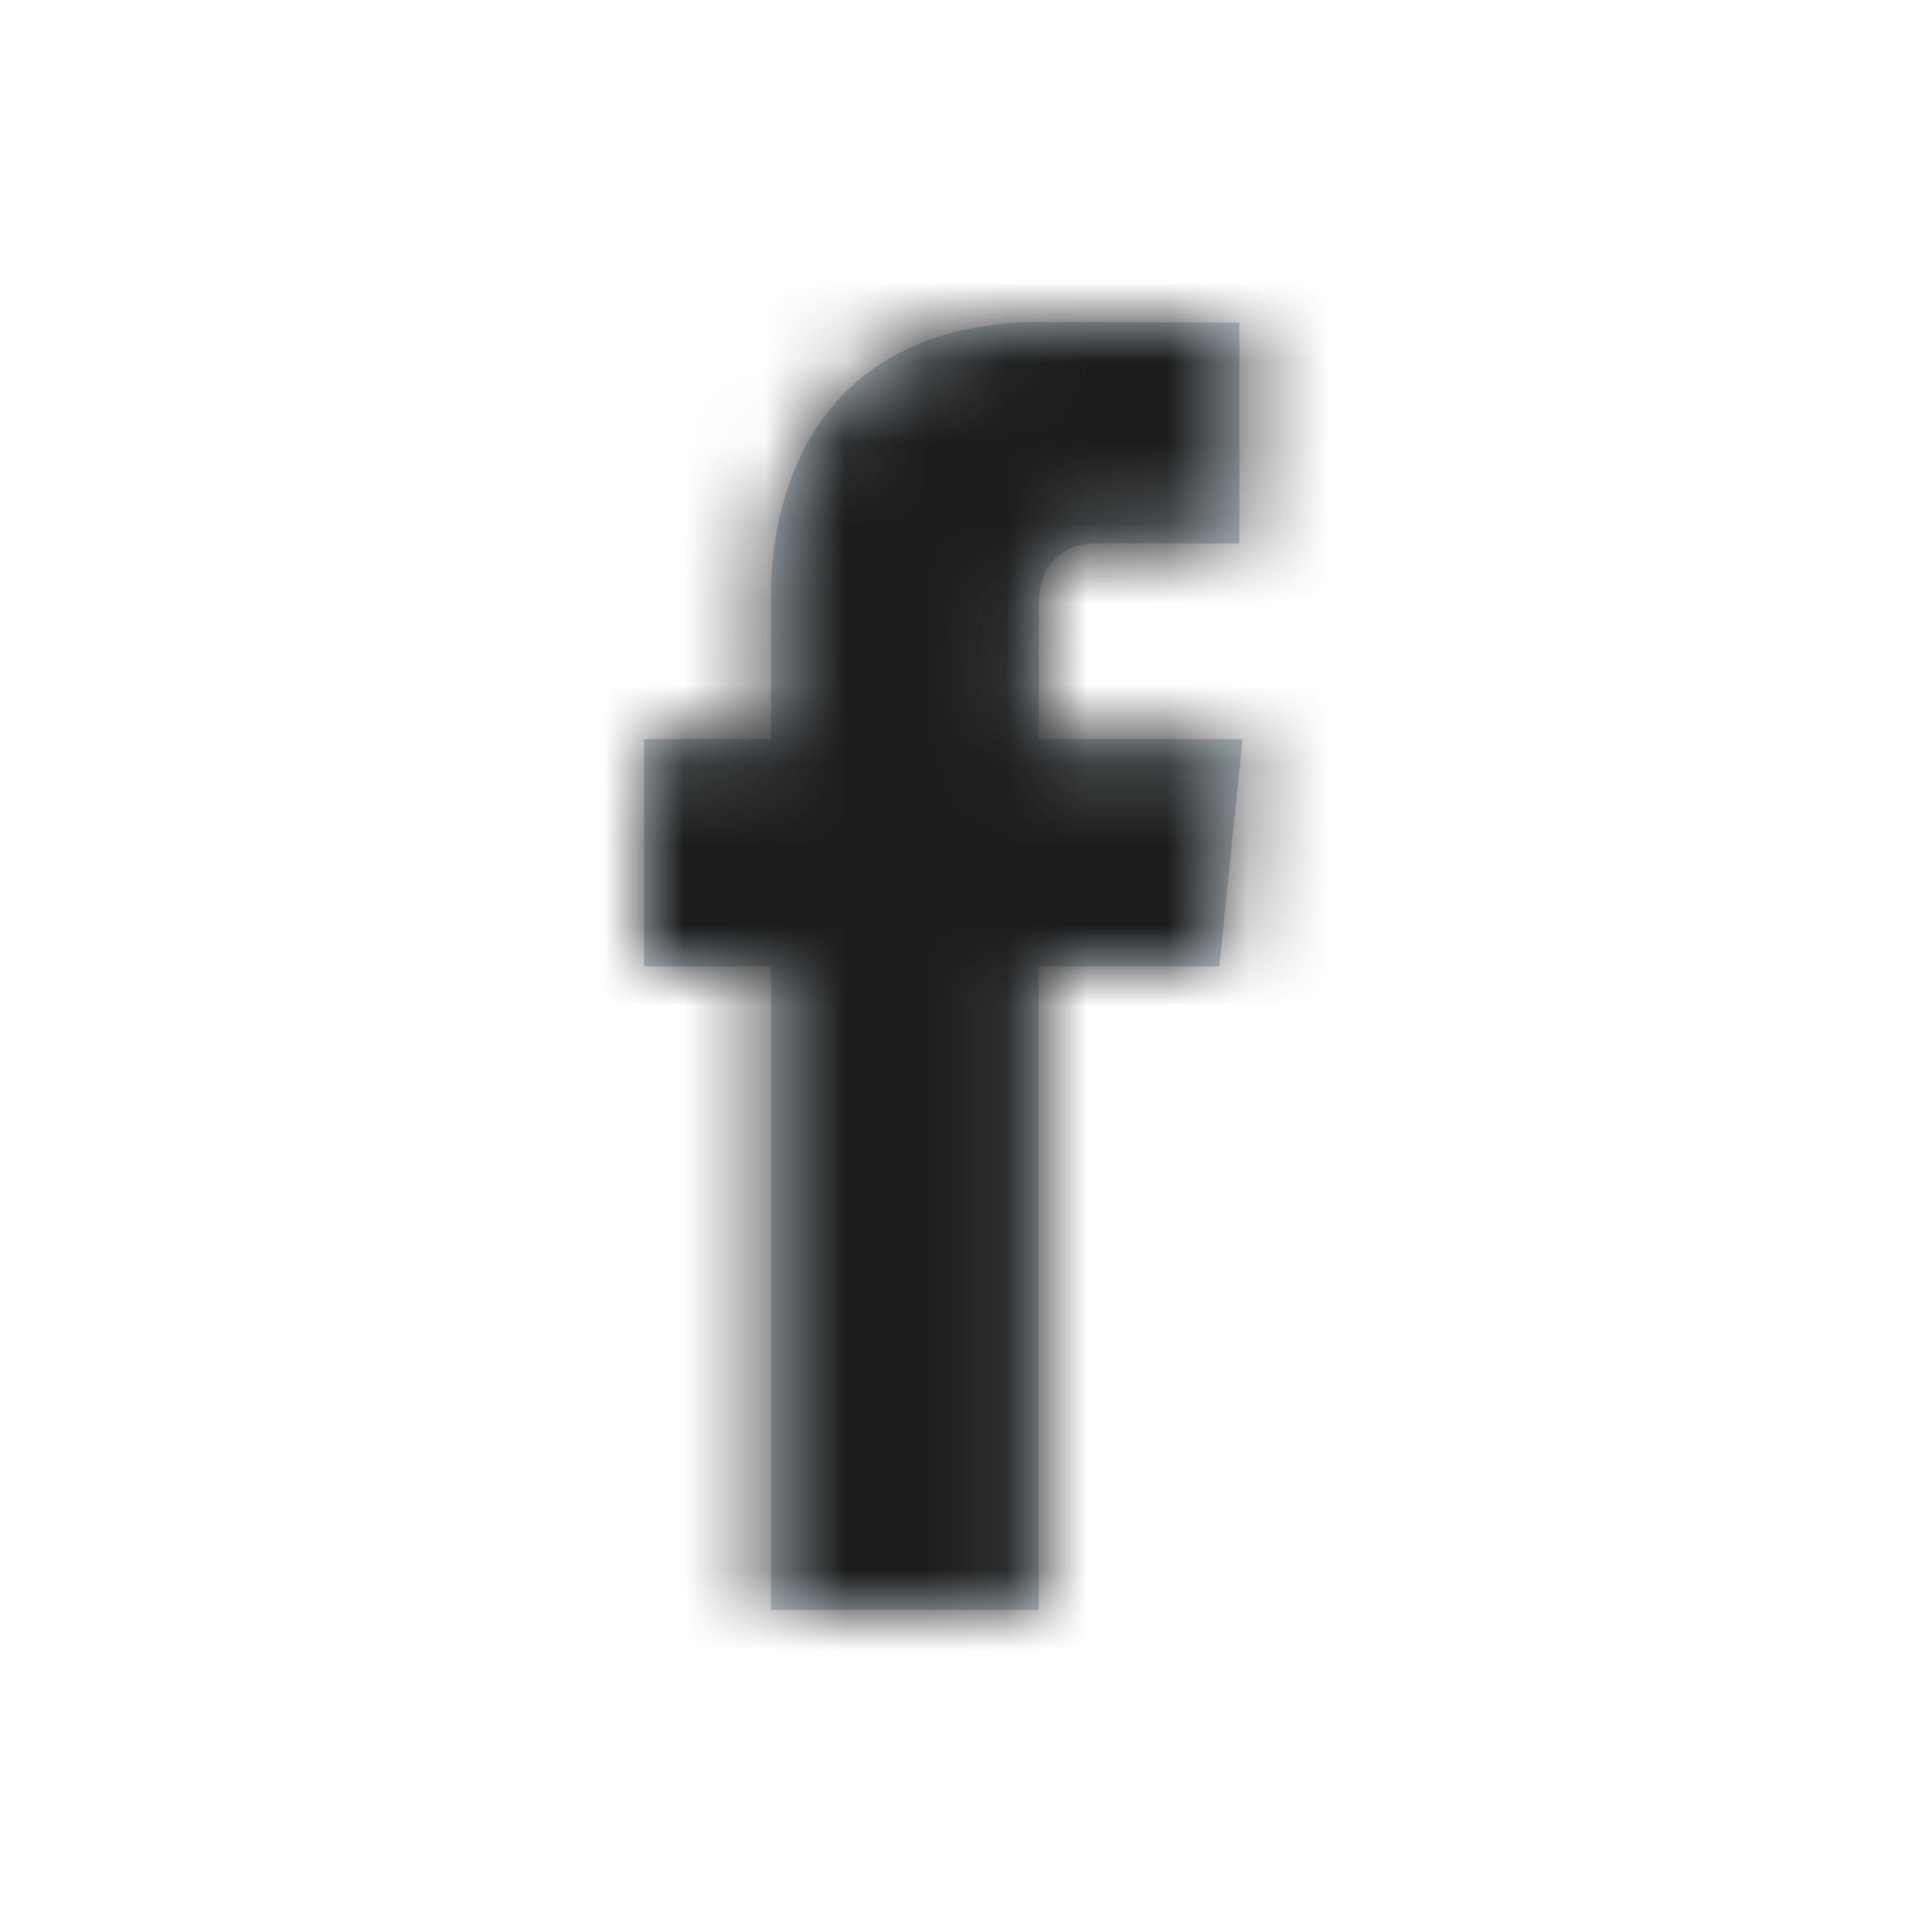
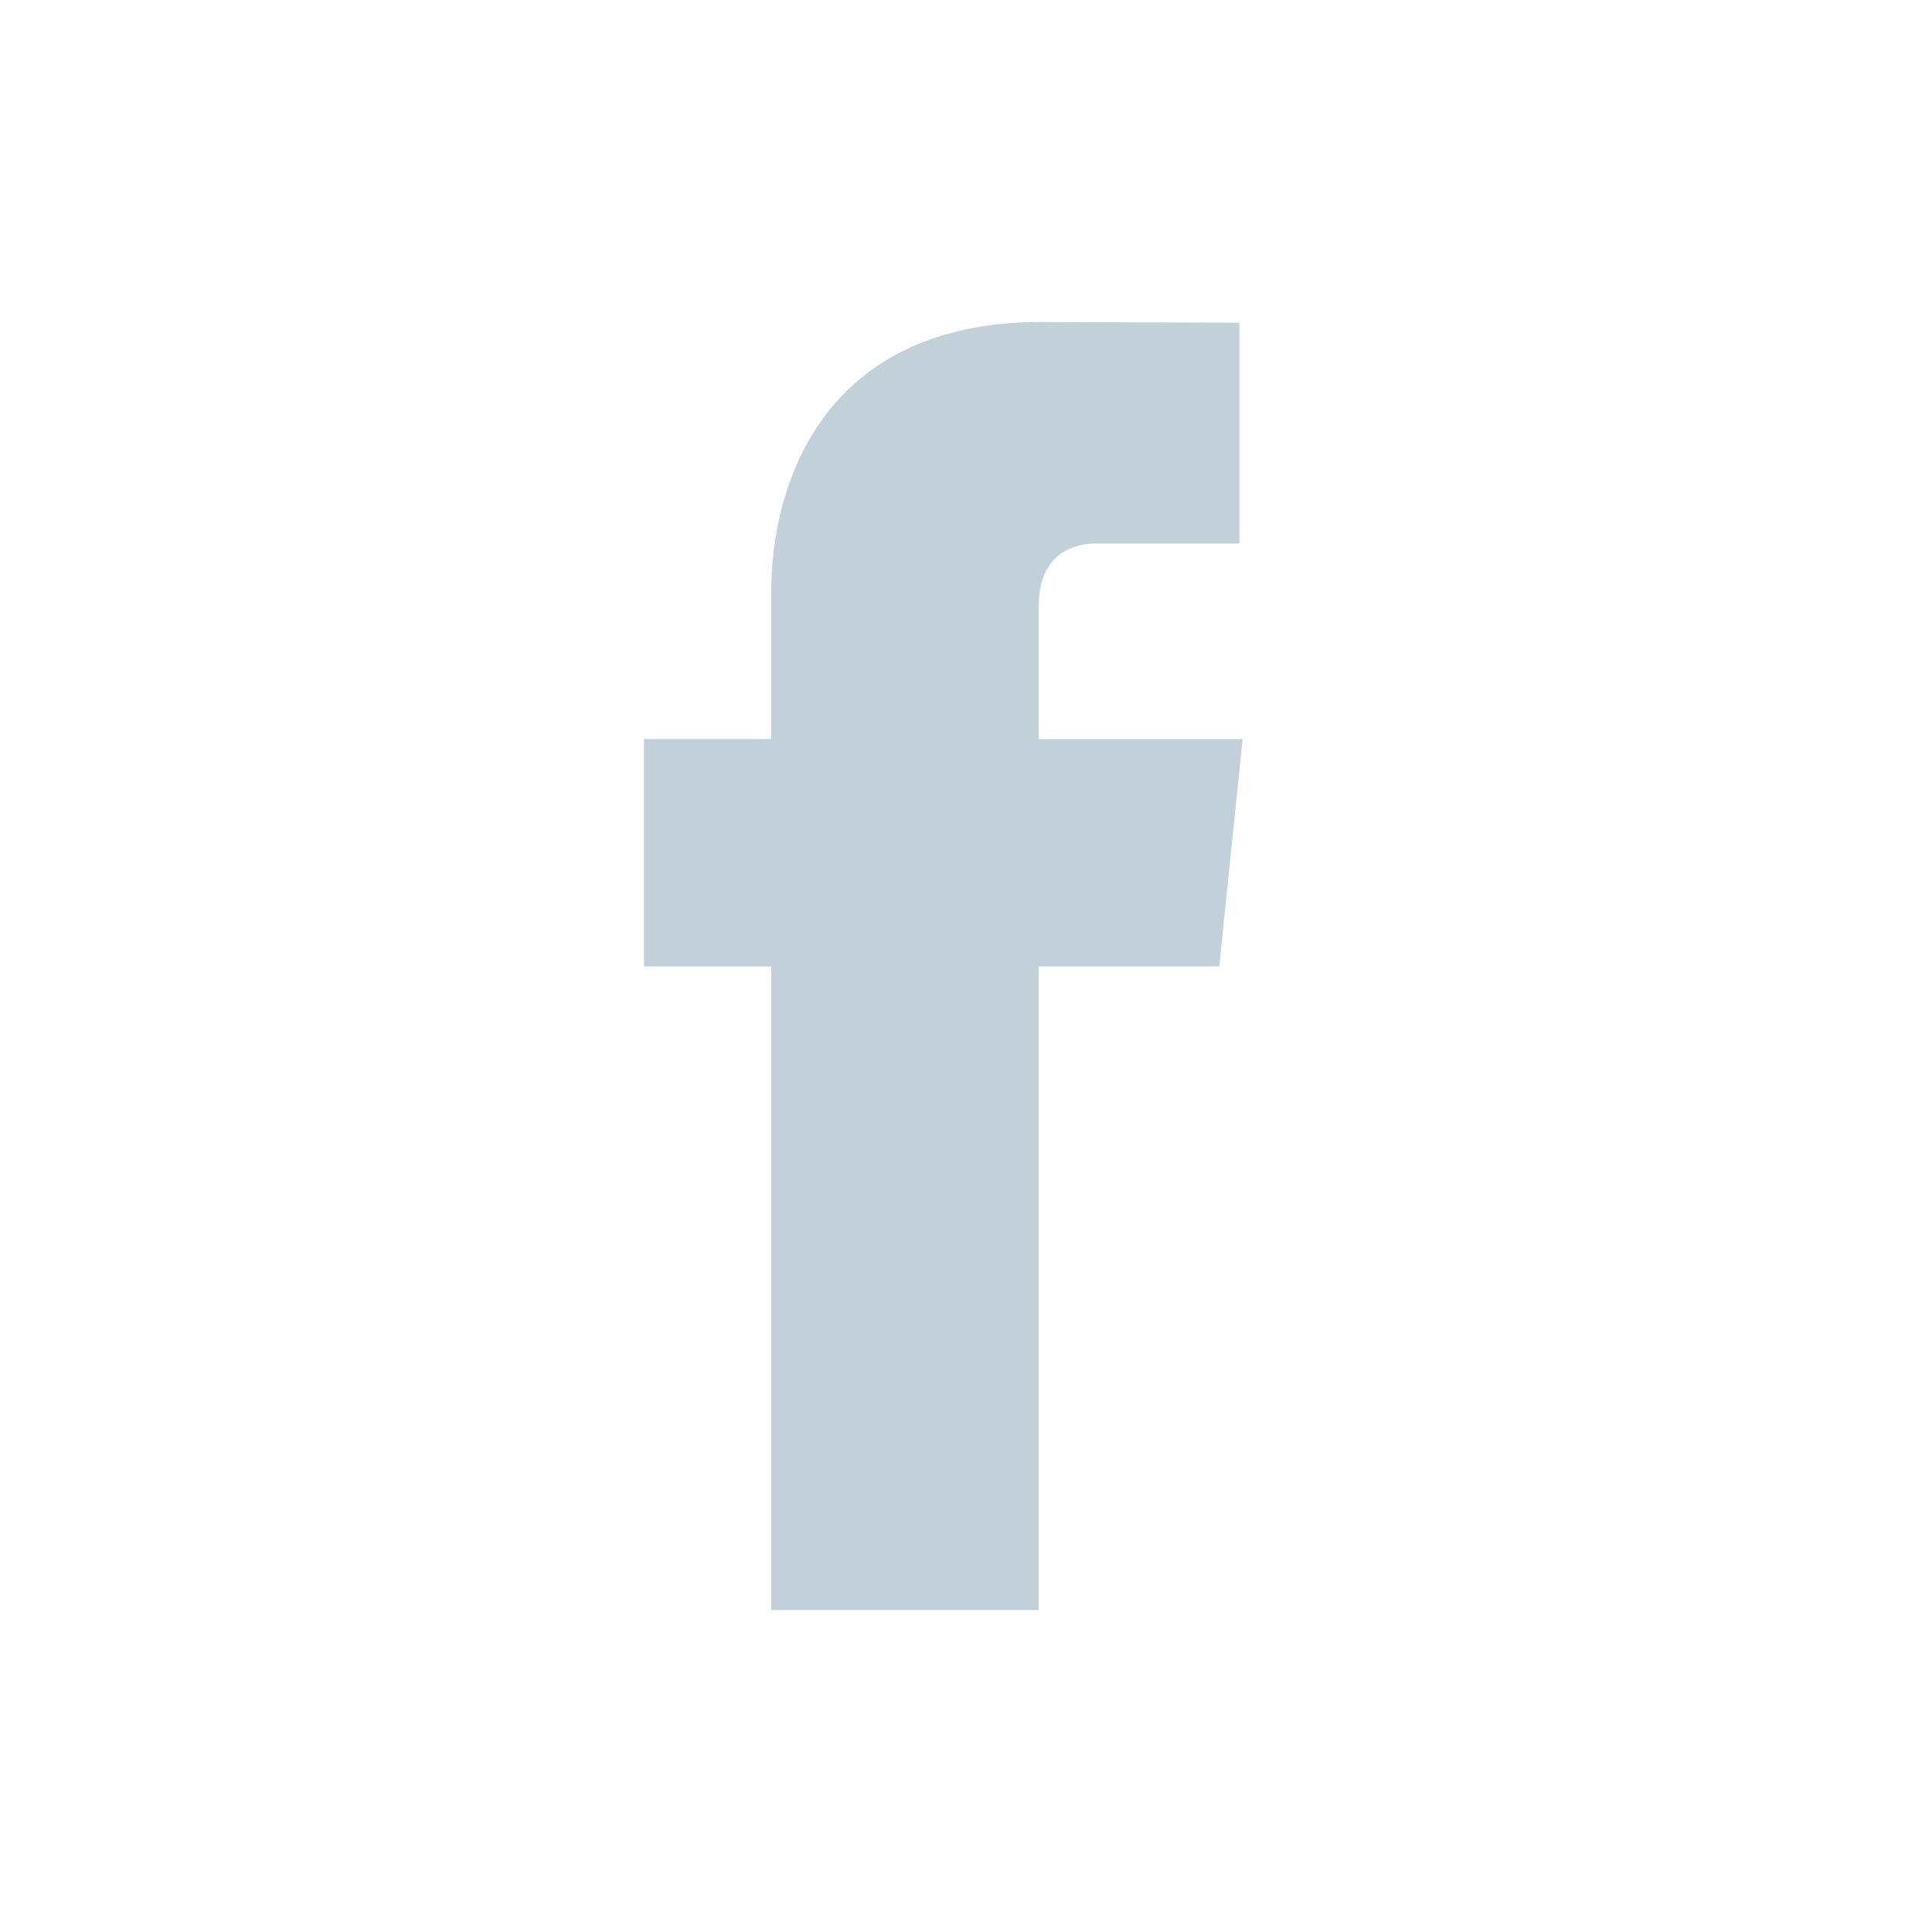
<svg xmlns="http://www.w3.org/2000/svg" xmlns:xlink="http://www.w3.org/1999/xlink" width="24px" height="24px" viewBox="0 0 24 24" version="1.1">
  <title>24px Facebook</title>
  <defs>
    <path d="M7.146,8.006 L4.903,8.006 C4.903,11.59 4.903,16 4.903,16 L1.58,16 C1.58,16 1.58,11.632 1.58,8.006 L0,8.006 L0,5.181 L1.58,5.181 L1.58,3.354 C1.58,2.045 2.202,0 4.934,0 L7.396,0.009 L7.396,2.752 C7.396,2.752 5.9,2.752 5.609,2.752 C5.318,2.752 4.904,2.897 4.904,3.521 L4.904,5.182 L7.436,5.182 L7.146,8.006 Z" id="path-1" />
  </defs>
  <g id="24px-Facebook" stroke="none" stroke-width="1" fill="none" fill-rule="evenodd">
    <g id="Group">
      <g id="24px-Facebook" transform="translate(8, 4)">
        <mask id="mask-2" fill="white">
          <use xlink:href="#path-1" />
        </mask>
        <use id="Mask" fill="#C2D1D9" fill-rule="nonzero" xlink:href="#path-1" />
        <g id="↪🎨" mask="url(#mask-2)" fill="#1C1C1C">
          <g transform="translate(-8, -4)" id="Dark">
-             <rect x="0" y="0" width="24" height="24" />
-           </g>
+             </g>
        </g>
      </g>
-       <rect id="Rectangle" x="0" y="0" width="24" height="24" />
    </g>
  </g>
</svg>